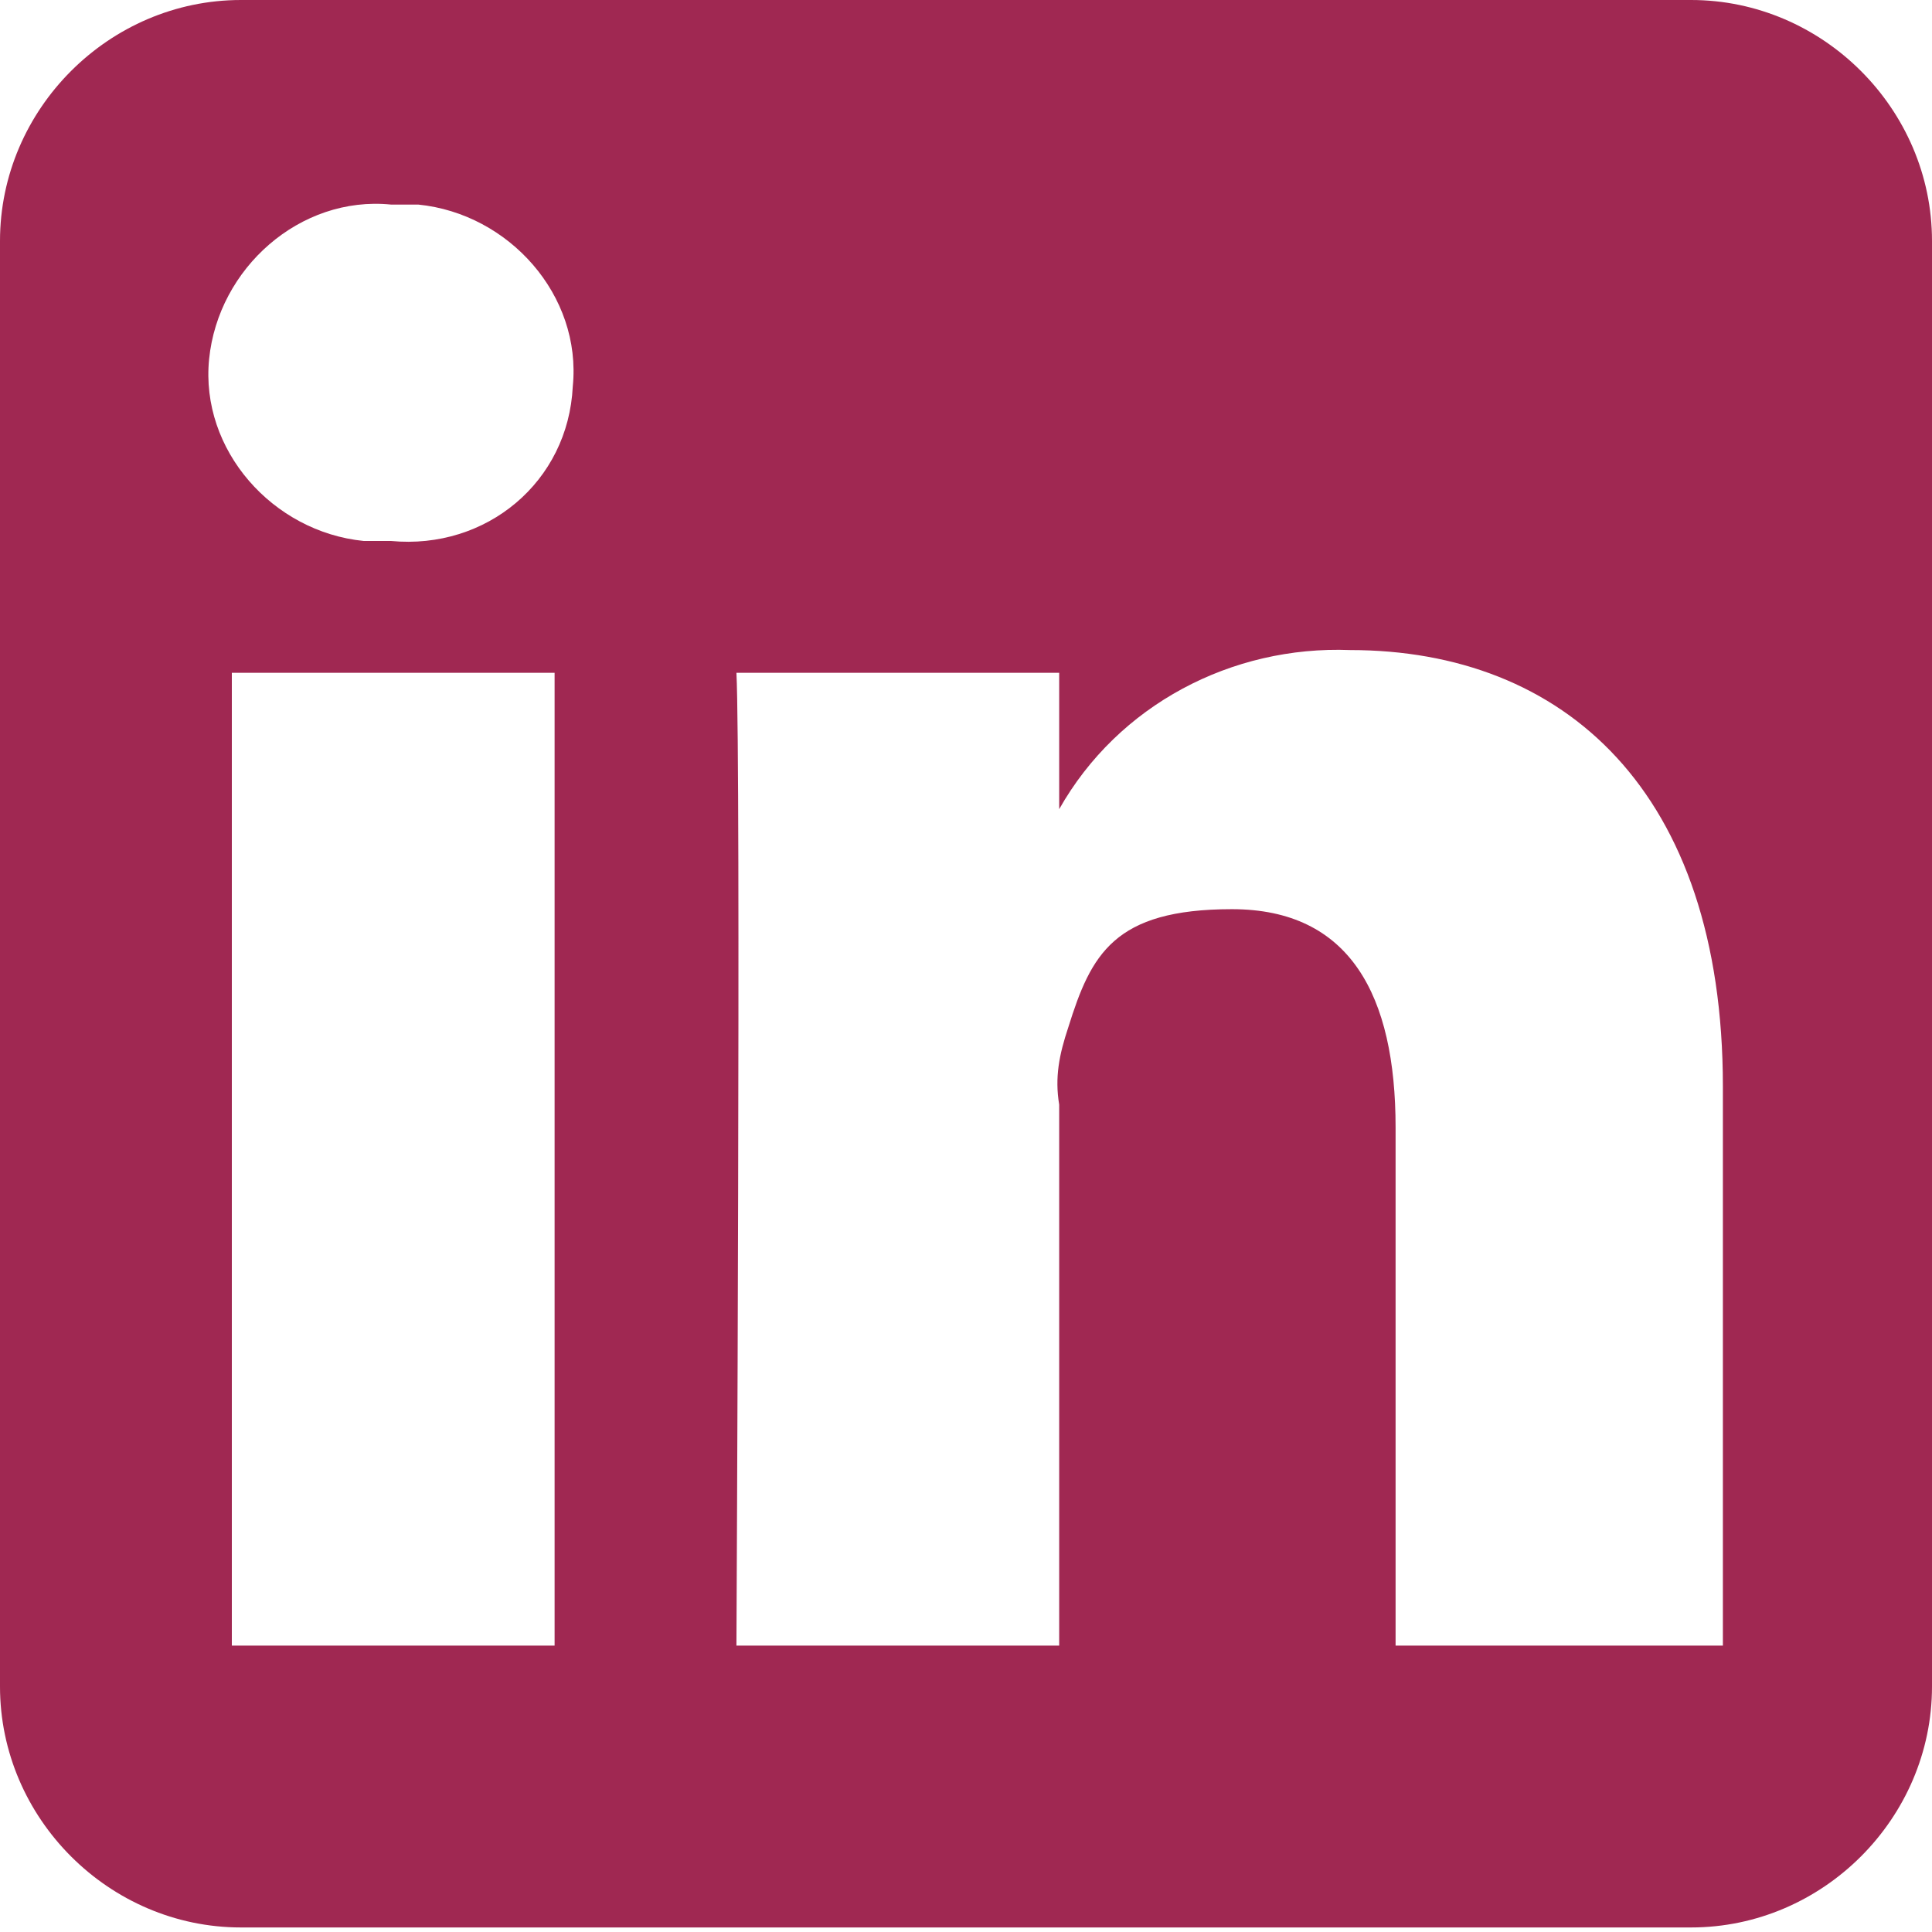
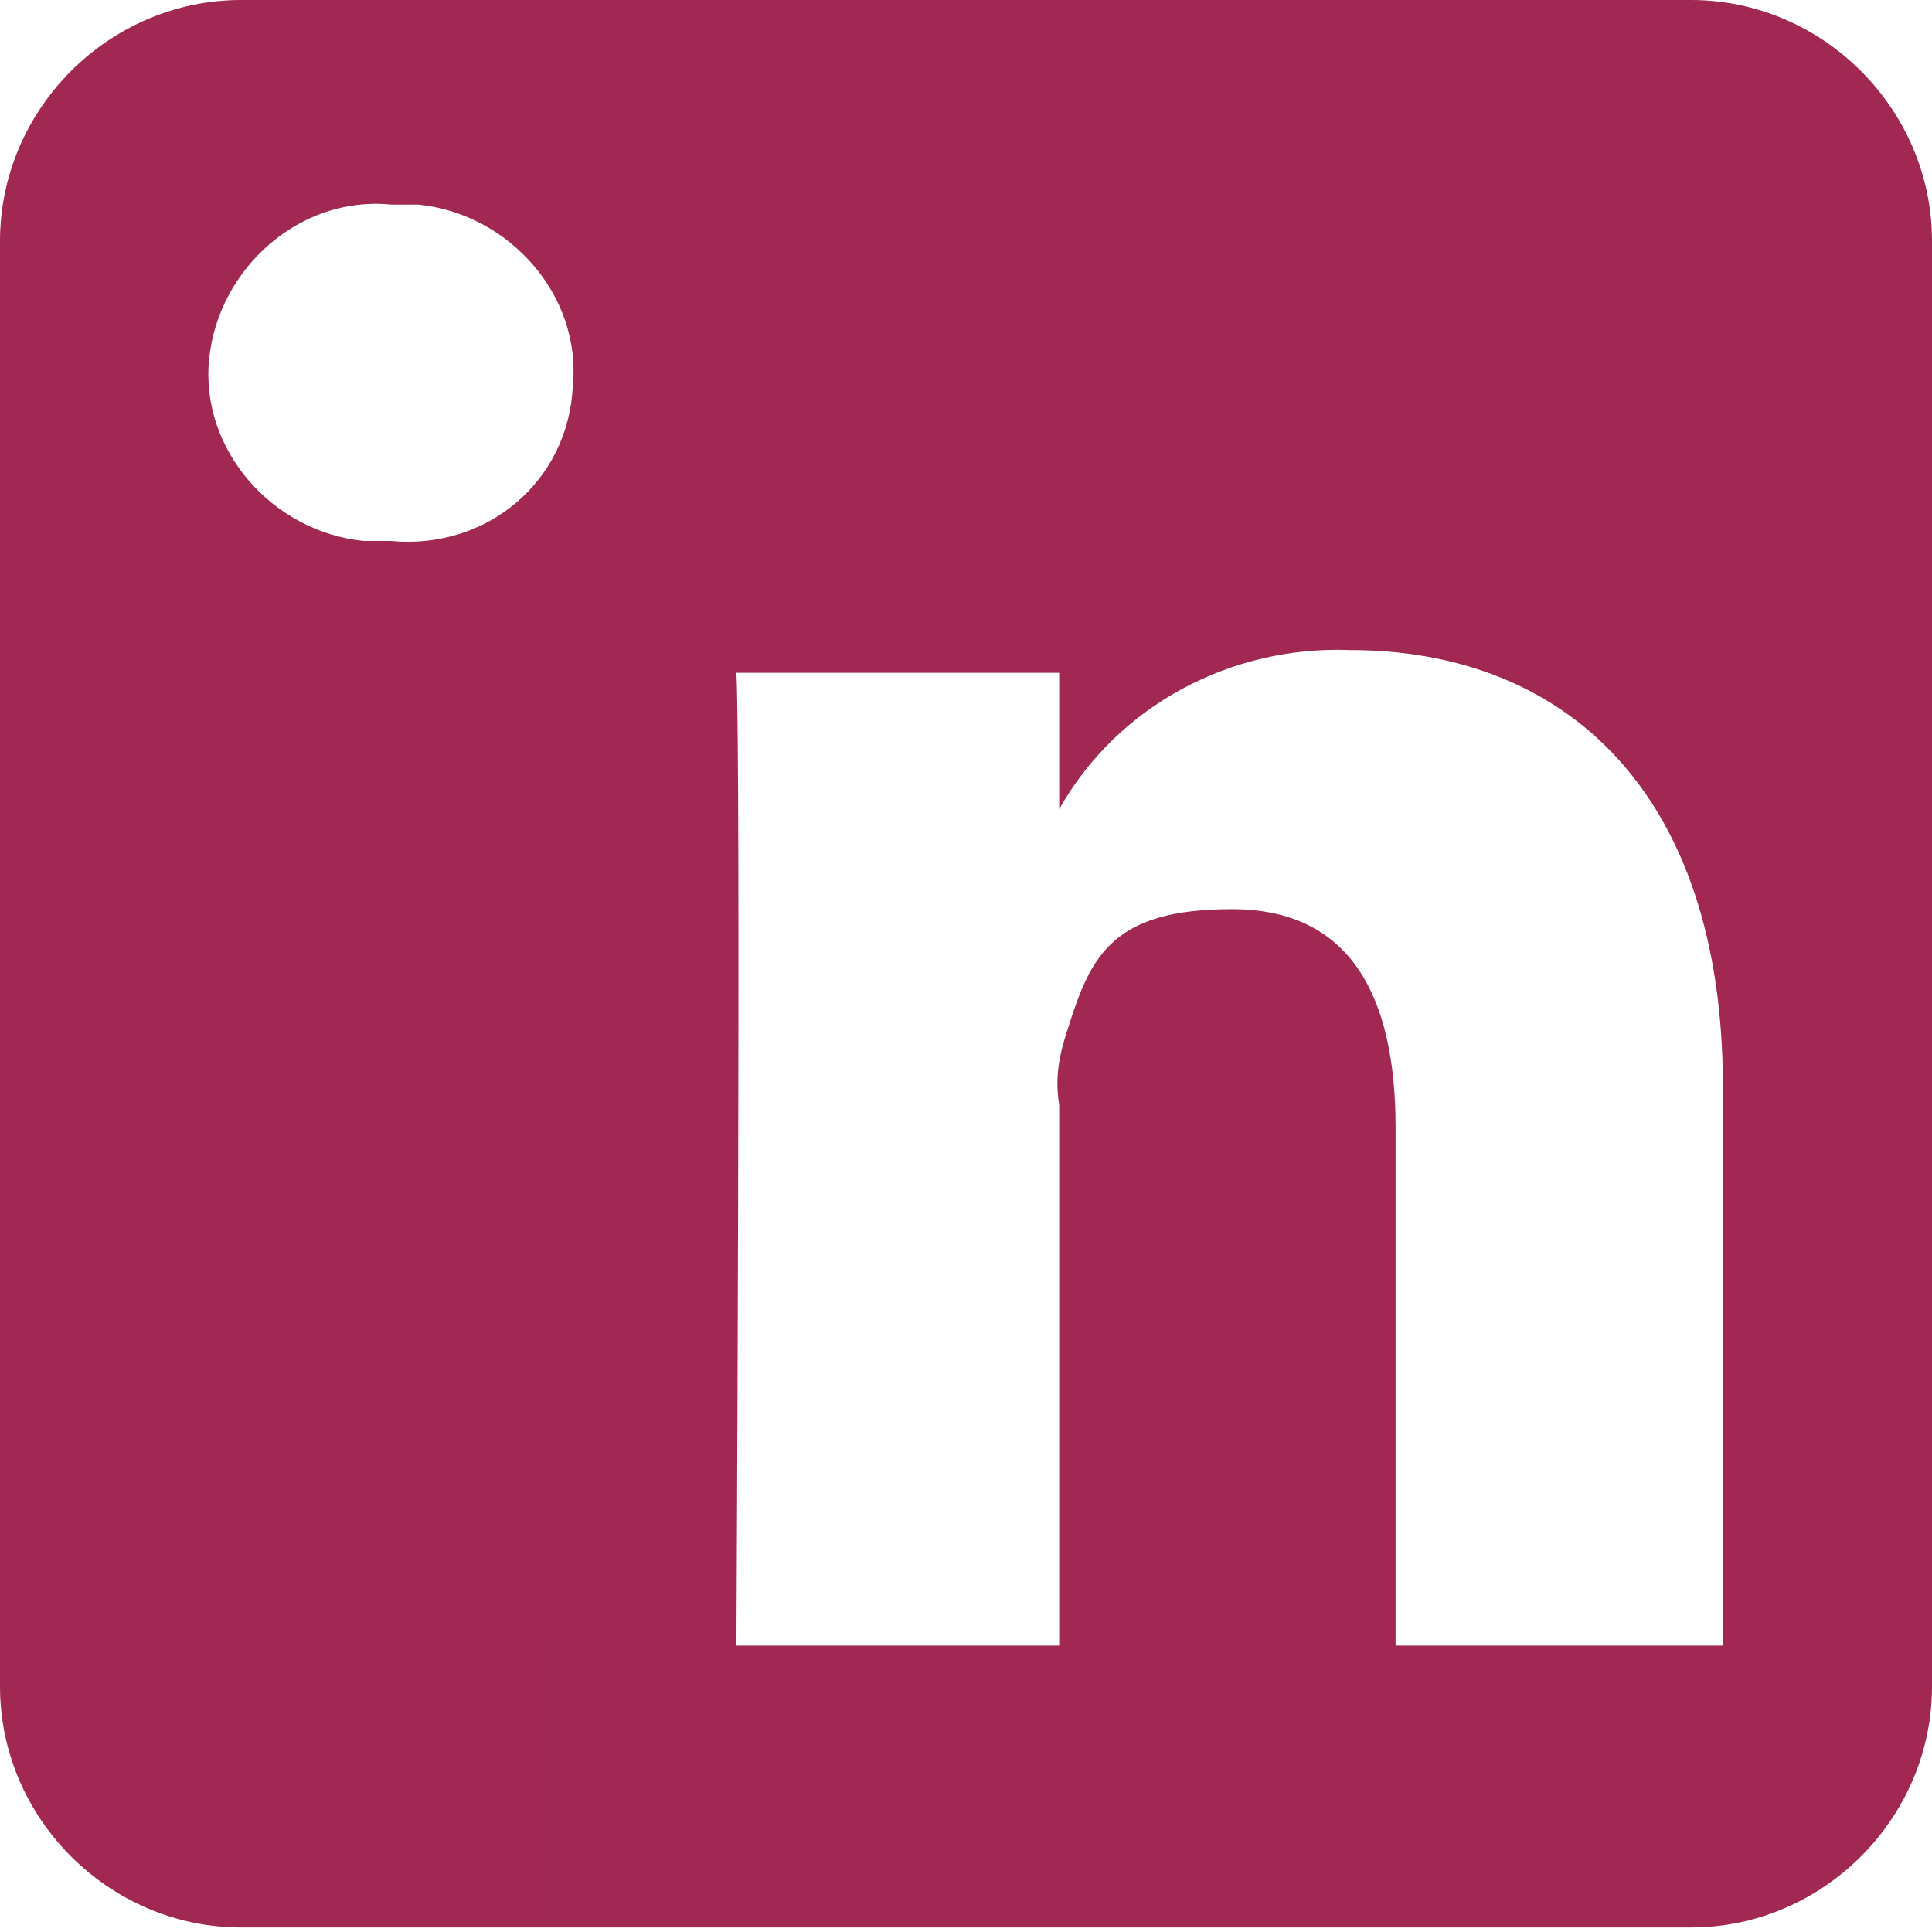
<svg xmlns="http://www.w3.org/2000/svg" data-name="LinkedIn Logo" viewBox="0 0 42.5 42.5">
-   <path d="M37.2 0H5.3C2.4 0 0 2.4 0 5.3v31.8c0 2.9 2.4 5.3 5.3 5.3h31.9c2.9 0 5.3-2.4 5.3-5.3V5.3c0-2.9-2.4-5.3-5.3-5.3zm-25 36.2H5.1V14.8h7.1v21.4zM8.6 11.9H8c-2-.2-3.6-2-3.4-4s2-3.6 4-3.4h.6c2 .2 3.6 2 3.4 4-.1 2.1-1.9 3.6-4 3.4zm29.2 24.3h-7.1V24.8c0-2.9-1-4.8-3.6-4.8s-3.1 1-3.6 2.6c-.2.6-.3 1.1-.2 1.7v11.9h-7.1s.1-19.4 0-21.4h7.1v3c1.3-2.3 3.8-3.6 6.4-3.5 4.7 0 8.2 3.1 8.2 9.6v12.3z" fill="#a02852" fill-rule="evenodd" />
+   <path d="M37.2 0H5.3C2.4 0 0 2.4 0 5.3v31.8c0 2.9 2.4 5.3 5.3 5.3h31.9c2.9 0 5.3-2.4 5.3-5.3V5.3c0-2.9-2.4-5.3-5.3-5.3zm-25 36.2H5.1h7.1v21.4zM8.6 11.9H8c-2-.2-3.6-2-3.4-4s2-3.6 4-3.4h.6c2 .2 3.6 2 3.4 4-.1 2.1-1.9 3.6-4 3.4zm29.2 24.3h-7.1V24.8c0-2.9-1-4.8-3.6-4.8s-3.1 1-3.6 2.6c-.2.6-.3 1.1-.2 1.7v11.9h-7.1s.1-19.4 0-21.4h7.1v3c1.3-2.3 3.8-3.6 6.4-3.5 4.7 0 8.2 3.1 8.2 9.6v12.3z" fill="#a02852" fill-rule="evenodd" />
</svg>